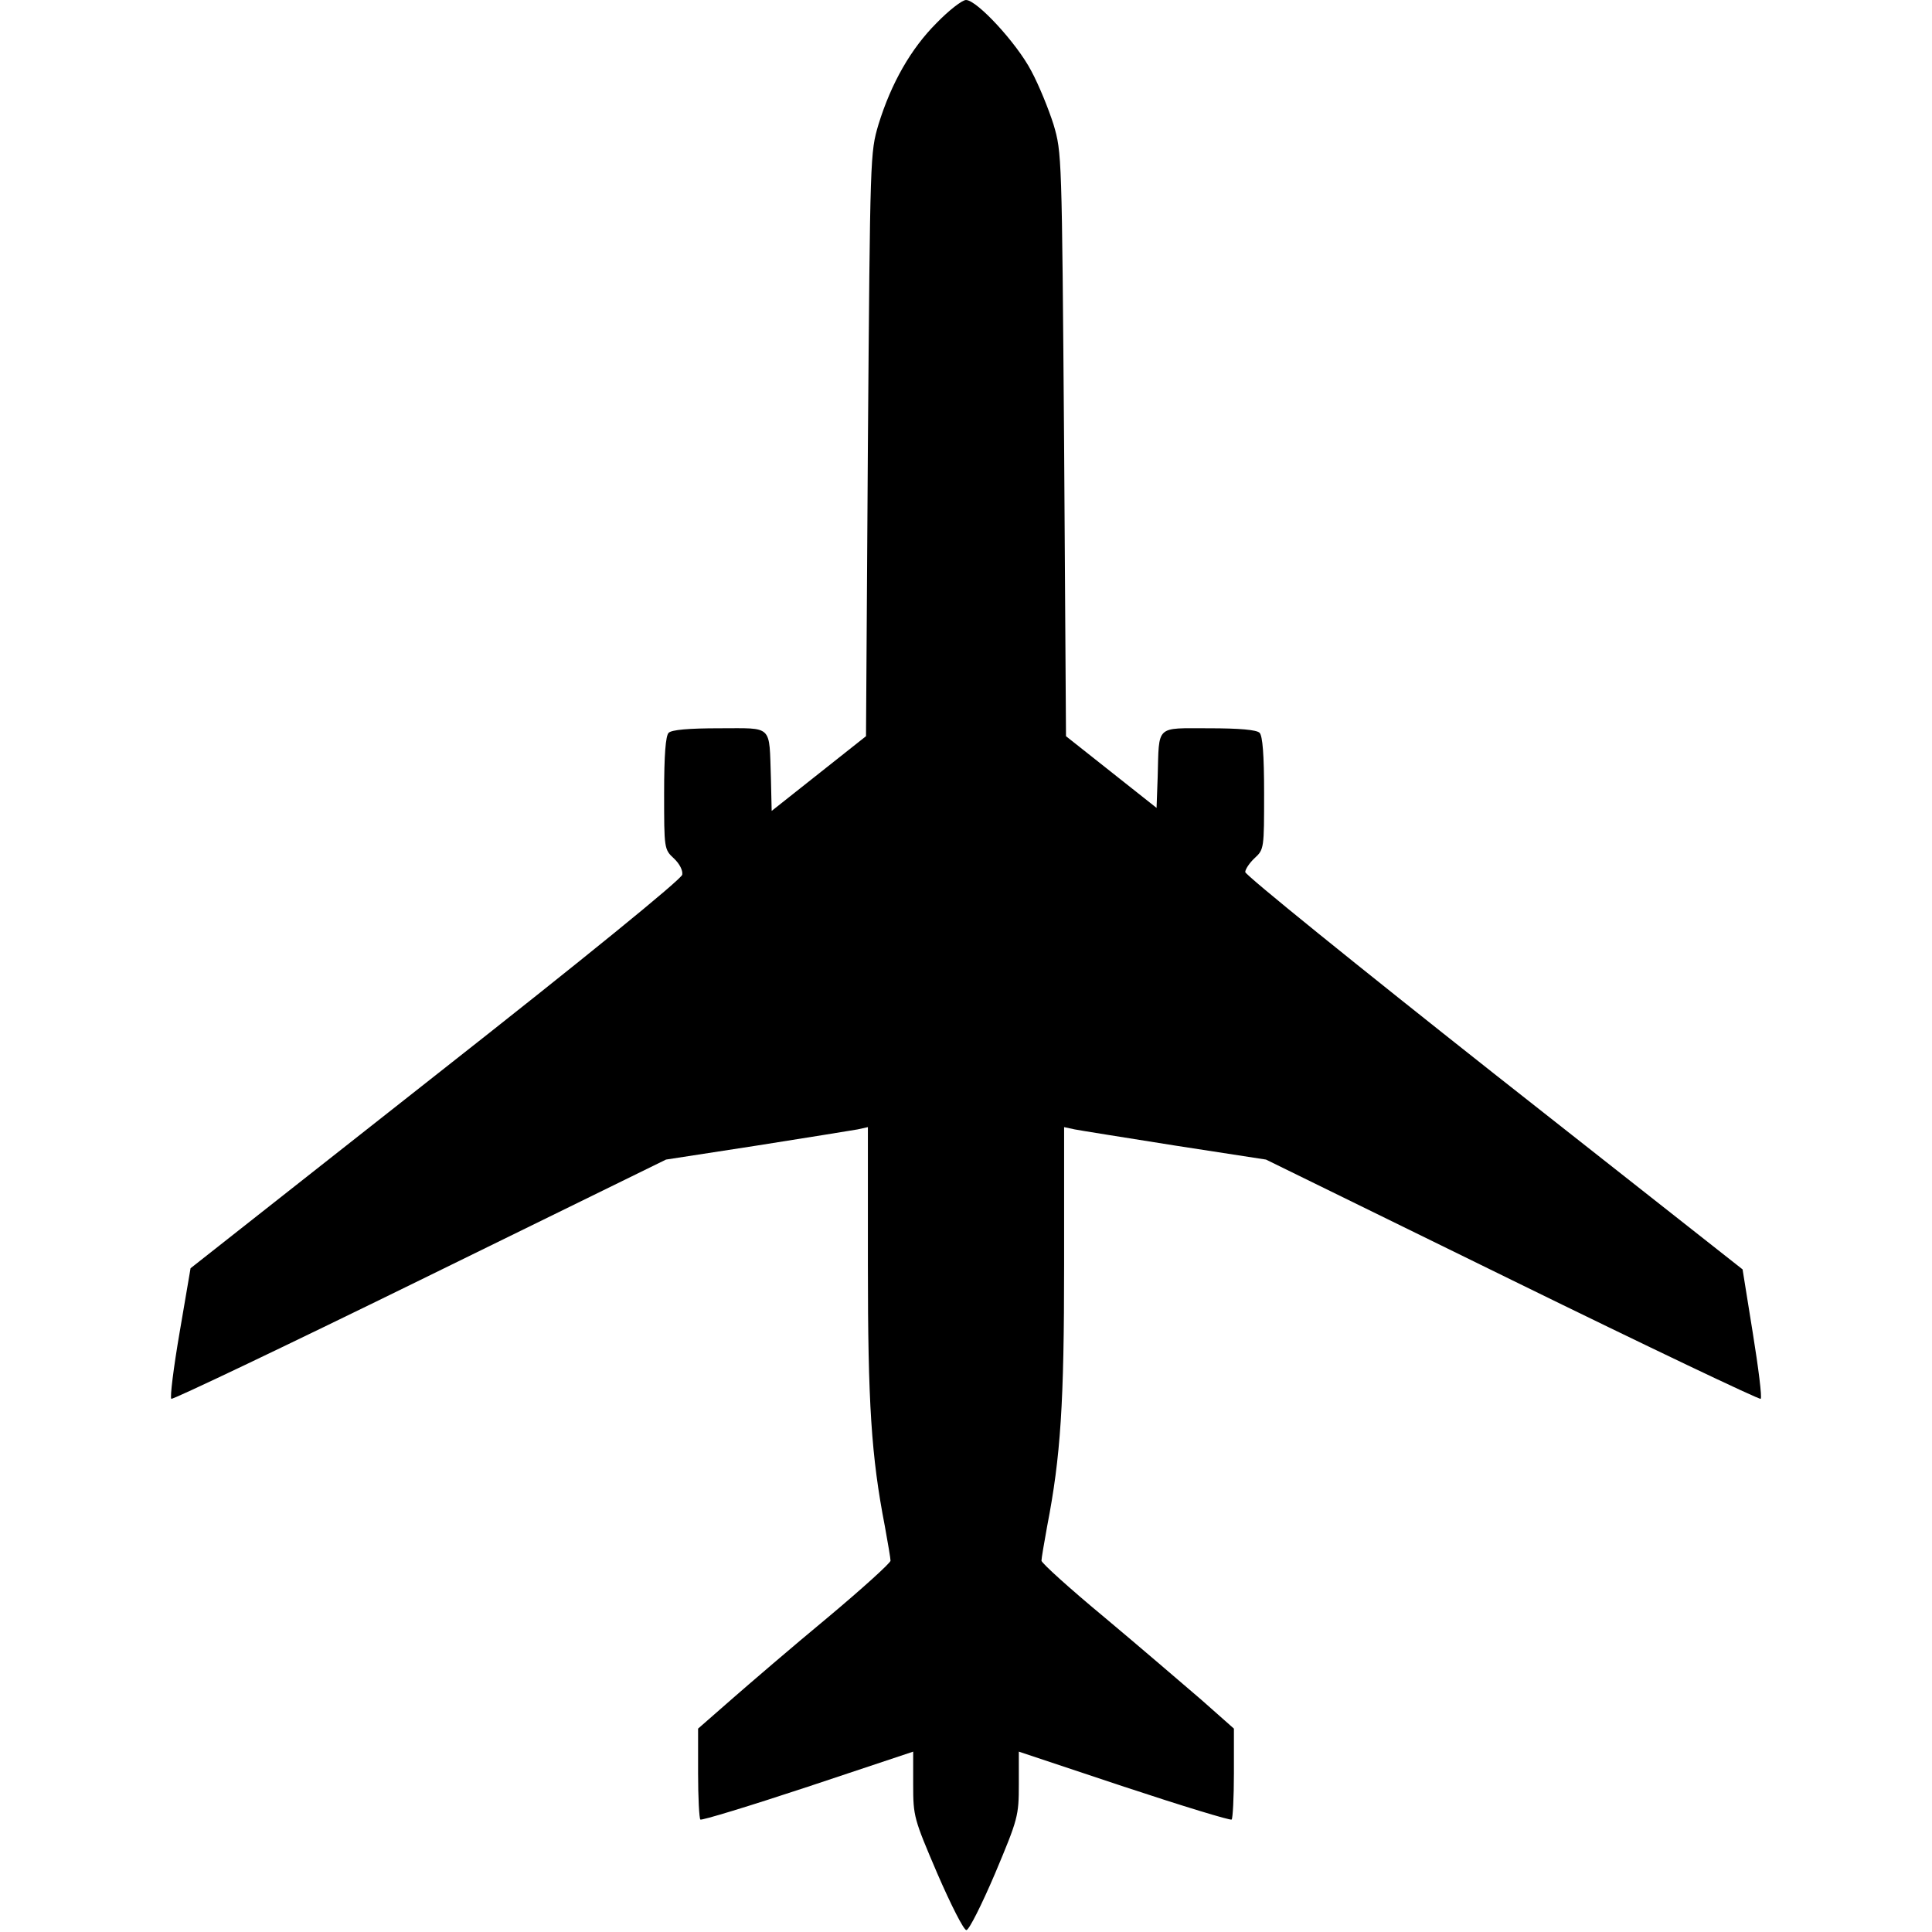
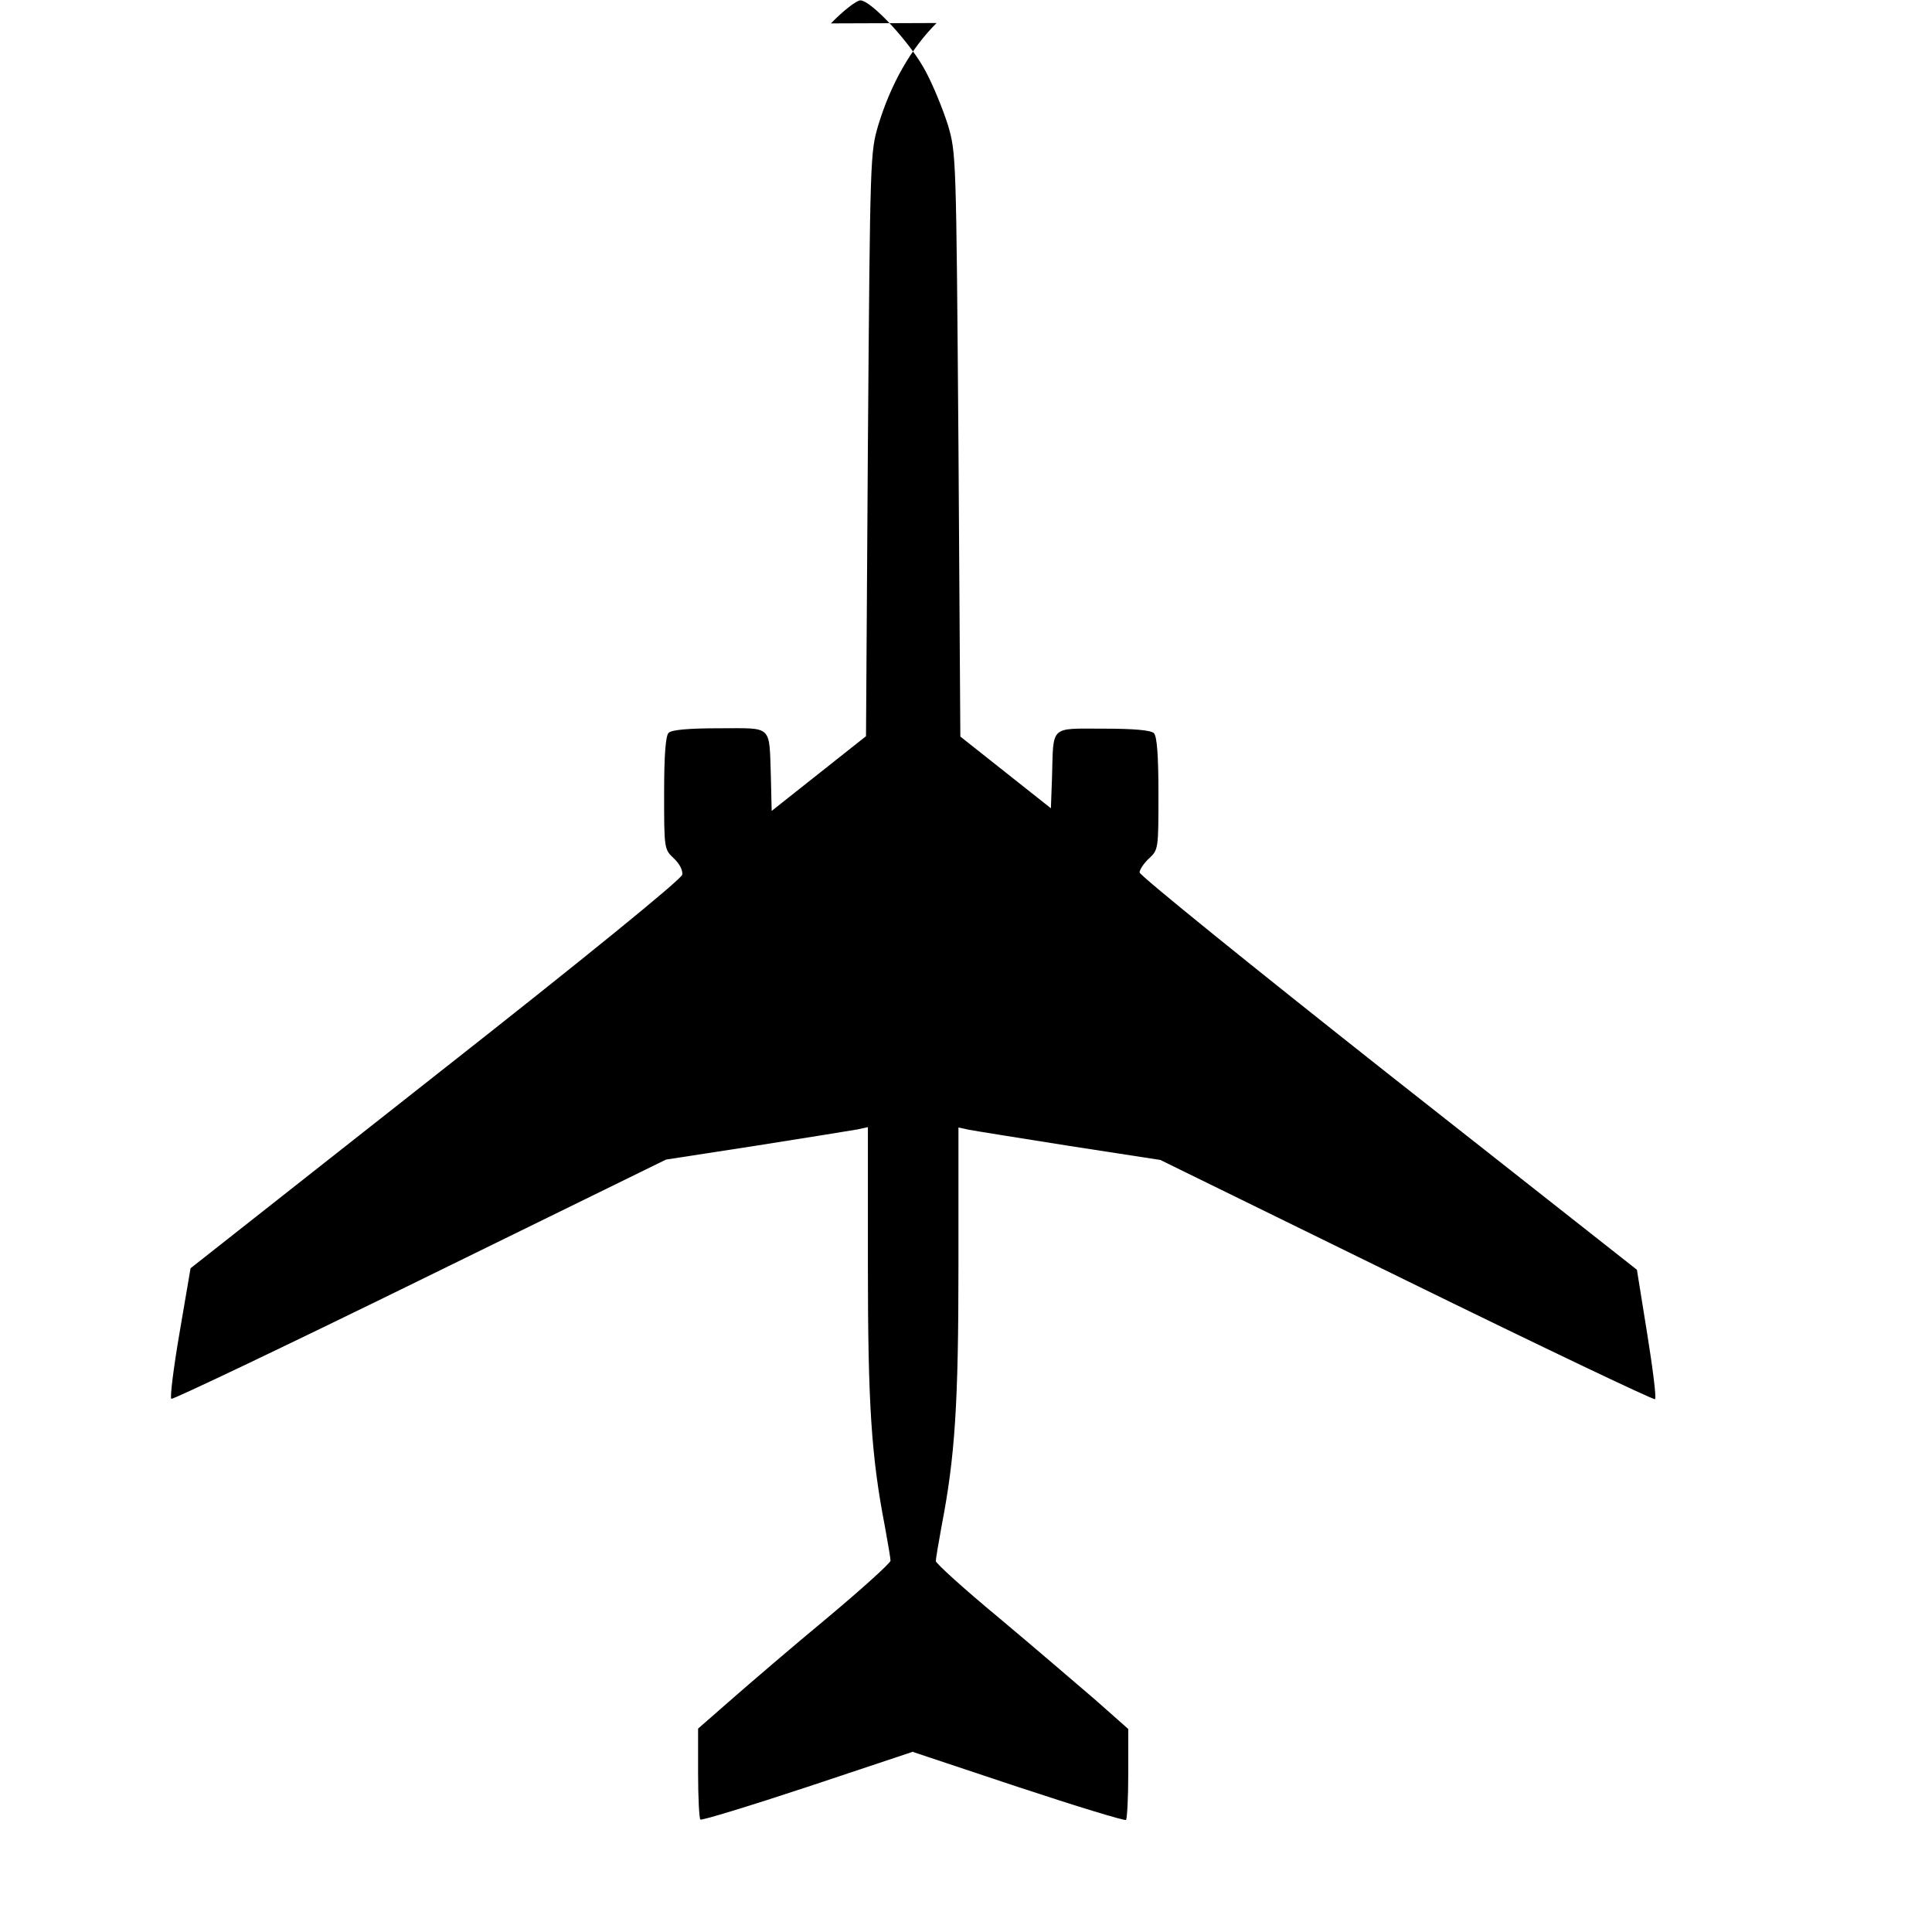
<svg xmlns="http://www.w3.org/2000/svg" version="1.0" width="512pt" height="512pt" viewBox="0 0 512 512" preserveAspectRatio="xMidYMid meet">
  <g transform="translate(0,512) scale(0.1,-0.1)" fill="#000000" stroke="none">
-     <path d="M2482 5059 c-68 -68 -120 -159 -154 -269 -22 -75 -22 -78 -28 -848 l-5 -773 -125 -99 -125 -99 -2 87 c-5 143 7 132 -136 132 -82 0 -127 -4 -135 -12 -8 -8 -12 -58 -12 -160 0 -147 0 -149 26 -173 15 -14 24 -32 22 -43 -2 -12 -256 -219 -653 -531 l-650 -512 -29 -170 c-16 -93 -26 -173 -22 -176 3 -3 299 138 658 314 l653 320 240 37 c132 21 252 40 268 43 l27 6 0 -364 c0 -369 9 -508 45 -694 8 -44 15 -85 15 -91 0 -6 -75 -74 -167 -151 -93 -77 -207 -175 -255 -217 l-88 -77 0 -118 c0 -65 3 -120 6 -123 3 -3 131 36 285 87 l279 93 0 -87 c0 -85 2 -91 64 -236 36 -83 70 -150 77 -150 7 0 41 68 76 150 61 145 63 153 63 237 l0 86 279 -93 c154 -51 282 -90 285 -87 3 3 6 58 6 123 l0 118 -87 77 c-49 42 -163 140 -255 217 -93 77 -168 145 -168 151 0 6 7 47 15 91 36 186 45 325 45 694 l0 364 28 -6 c15 -3 135 -22 267 -43 l240 -37 653 -320 c359 -176 655 -317 658 -314 4 3 -6 82 -21 175 l-27 168 -659 519 c-362 286 -659 526 -659 534 0 7 11 24 25 37 25 23 25 26 25 172 0 102 -4 152 -12 160 -8 8 -53 12 -135 12 -142 0 -131 10 -135 -128 l-3 -83 -120 95 -120 95 -5 773 c-6 770 -6 773 -28 848 -13 41 -39 105 -59 142 -38 73 -144 188 -173 188 -10 0 -45 -27 -78 -61z" />
+     <path d="M2482 5059 c-68 -68 -120 -159 -154 -269 -22 -75 -22 -78 -28 -848 l-5 -773 -125 -99 -125 -99 -2 87 c-5 143 7 132 -136 132 -82 0 -127 -4 -135 -12 -8 -8 -12 -58 -12 -160 0 -147 0 -149 26 -173 15 -14 24 -32 22 -43 -2 -12 -256 -219 -653 -531 l-650 -512 -29 -170 c-16 -93 -26 -173 -22 -176 3 -3 299 138 658 314 l653 320 240 37 c132 21 252 40 268 43 l27 6 0 -364 c0 -369 9 -508 45 -694 8 -44 15 -85 15 -91 0 -6 -75 -74 -167 -151 -93 -77 -207 -175 -255 -217 l-88 -77 0 -118 c0 -65 3 -120 6 -123 3 -3 131 36 285 87 l279 93 0 -87 l0 86 279 -93 c154 -51 282 -90 285 -87 3 3 6 58 6 123 l0 118 -87 77 c-49 42 -163 140 -255 217 -93 77 -168 145 -168 151 0 6 7 47 15 91 36 186 45 325 45 694 l0 364 28 -6 c15 -3 135 -22 267 -43 l240 -37 653 -320 c359 -176 655 -317 658 -314 4 3 -6 82 -21 175 l-27 168 -659 519 c-362 286 -659 526 -659 534 0 7 11 24 25 37 25 23 25 26 25 172 0 102 -4 152 -12 160 -8 8 -53 12 -135 12 -142 0 -131 10 -135 -128 l-3 -83 -120 95 -120 95 -5 773 c-6 770 -6 773 -28 848 -13 41 -39 105 -59 142 -38 73 -144 188 -173 188 -10 0 -45 -27 -78 -61z" />
  </g>
</svg>